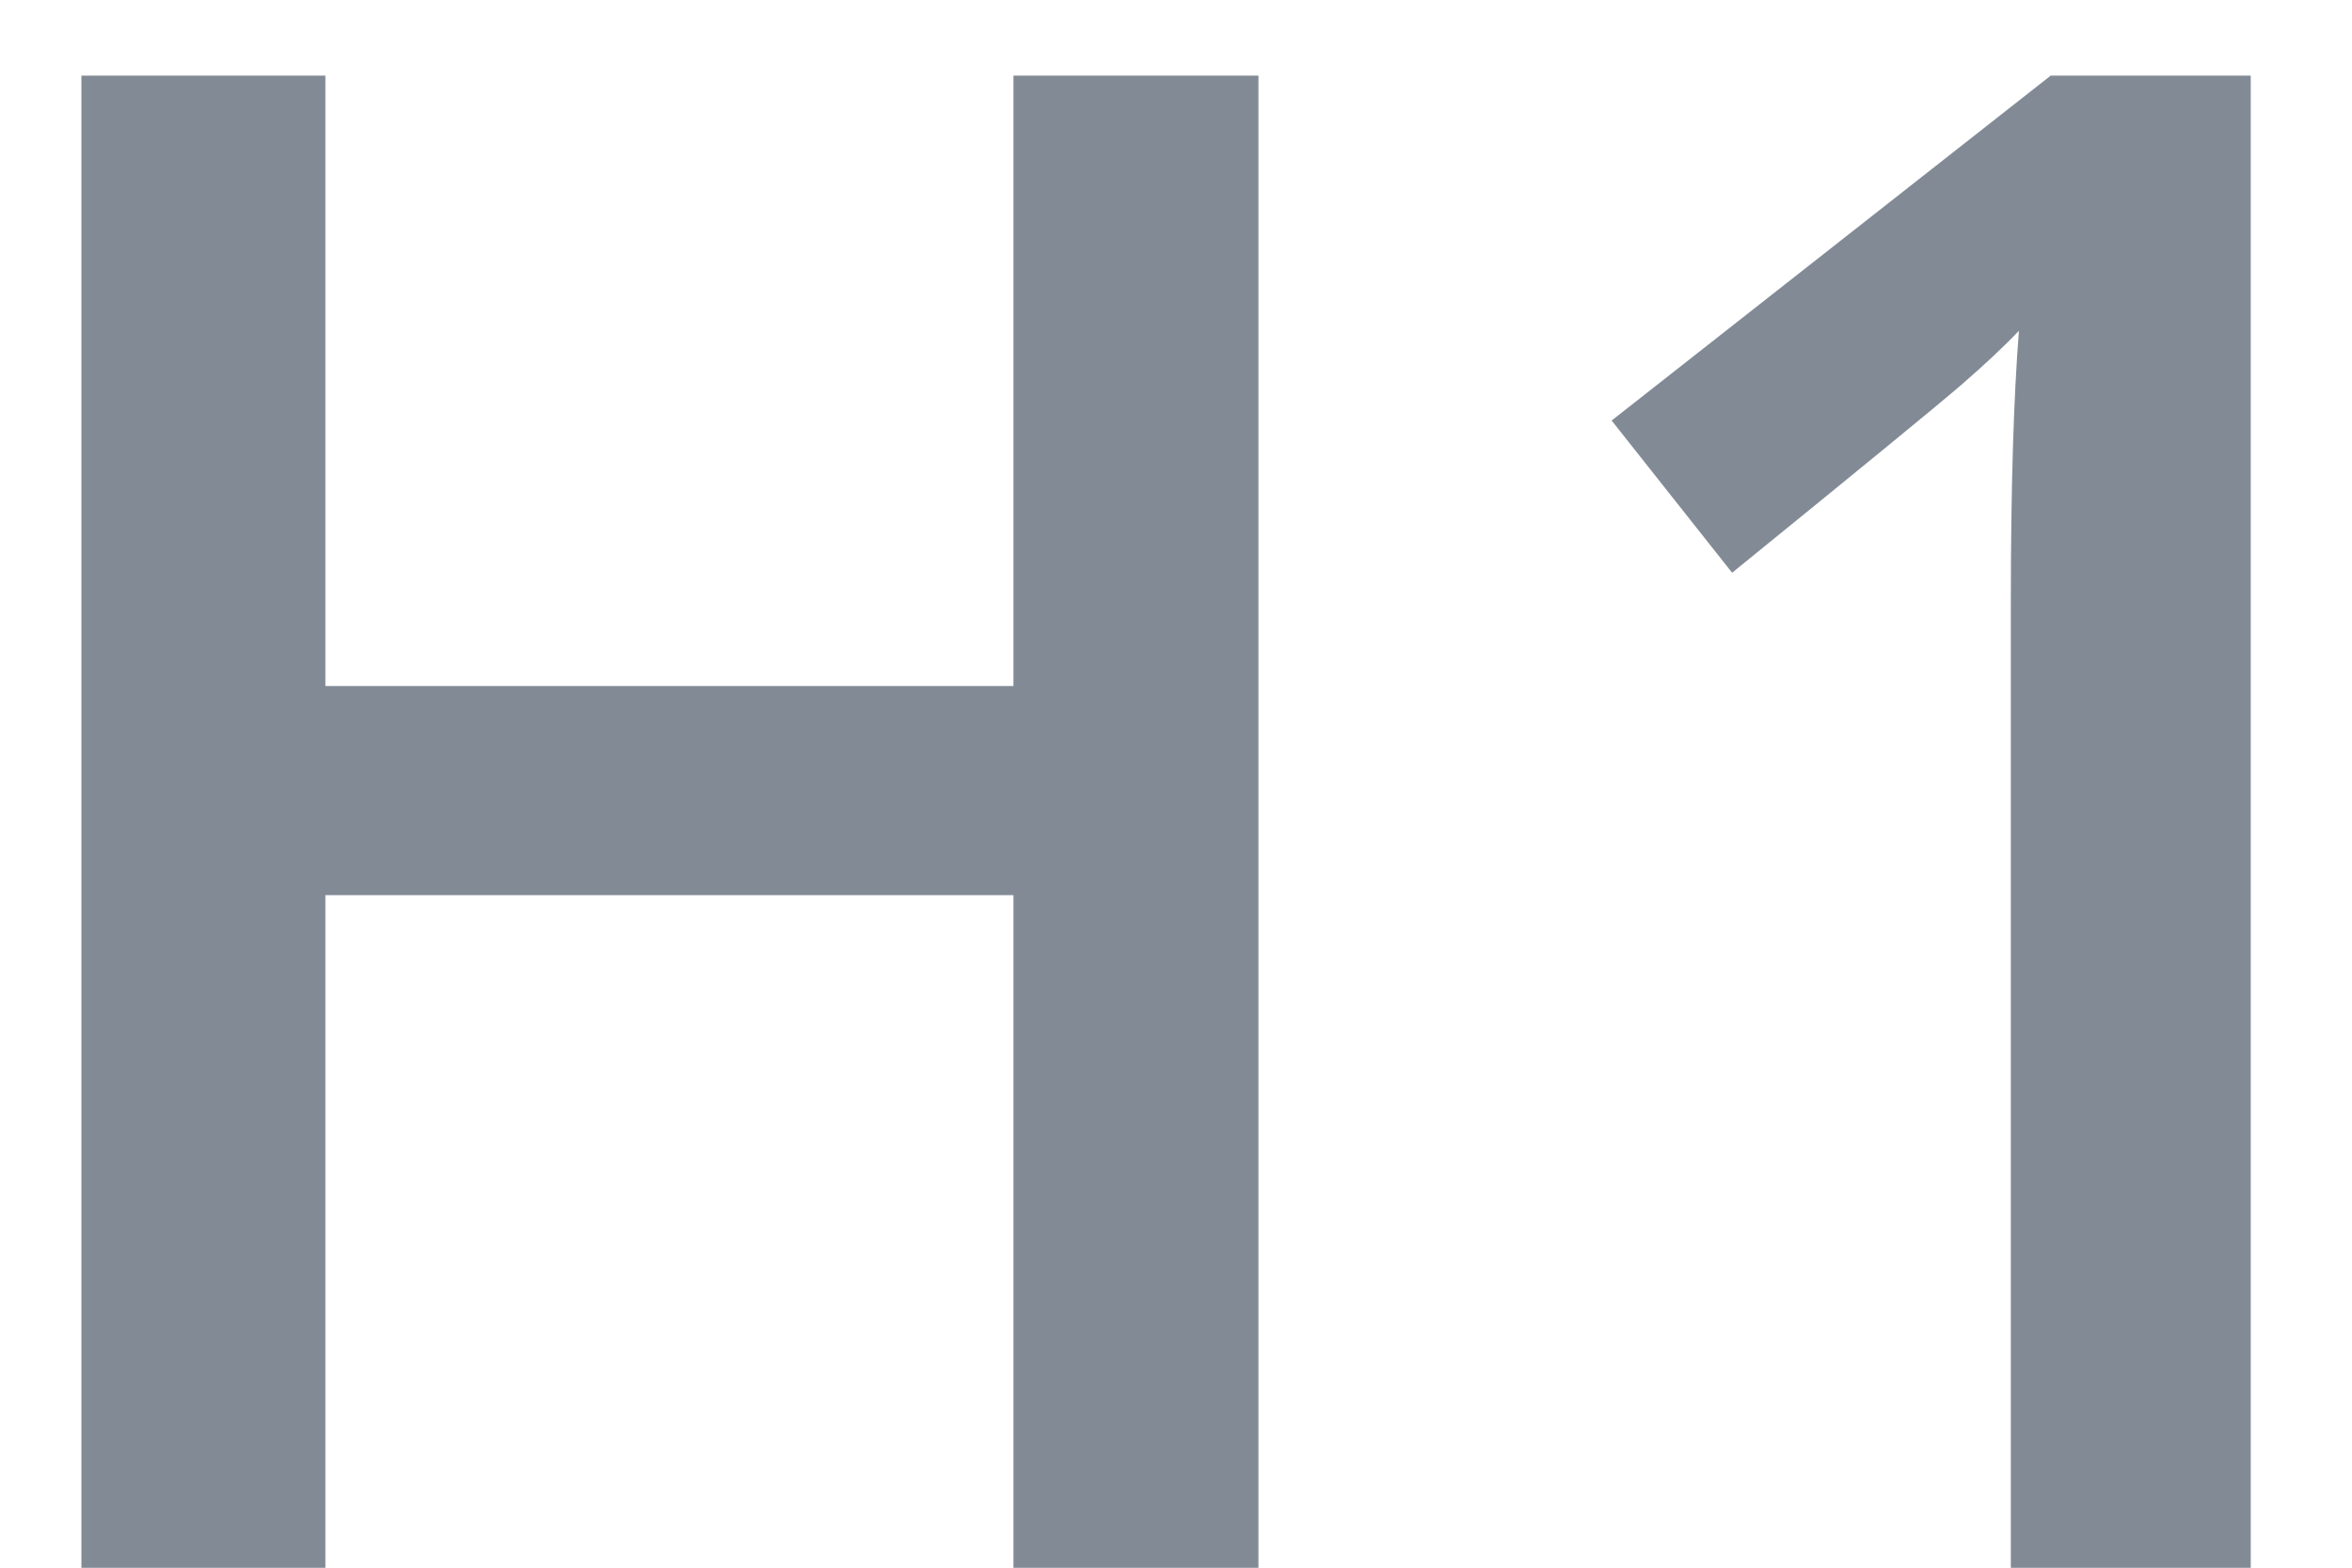
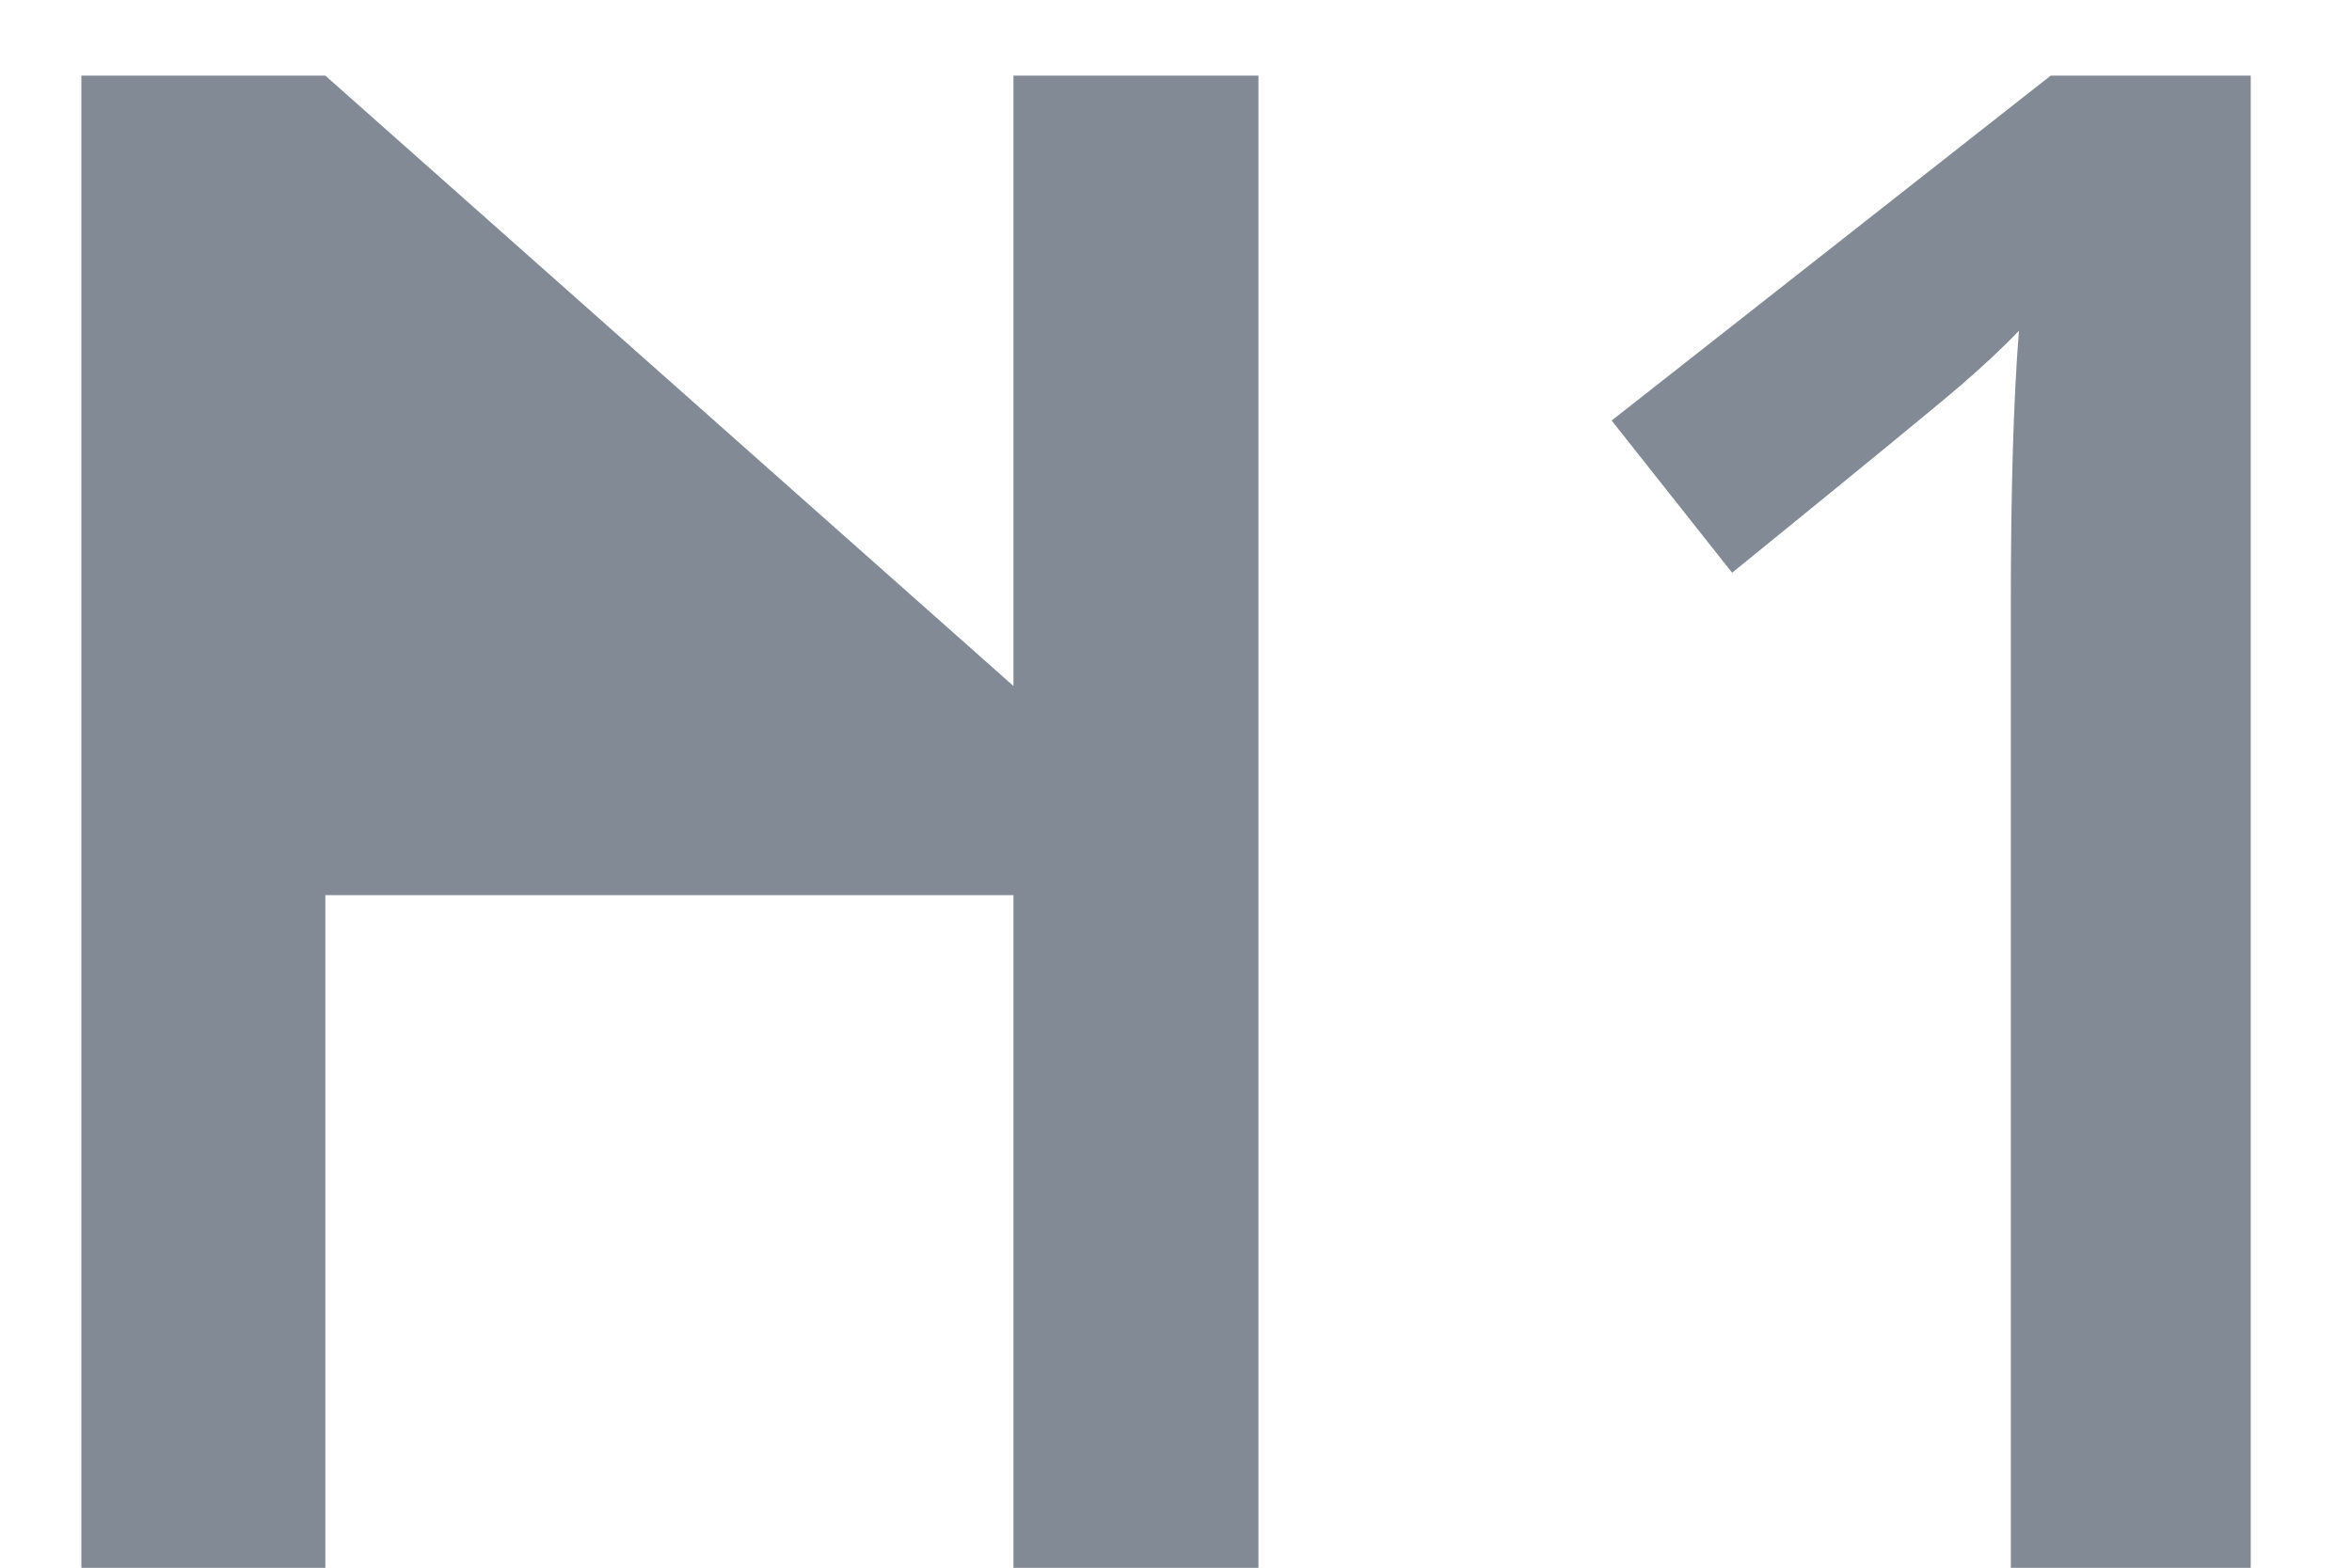
<svg xmlns="http://www.w3.org/2000/svg" width="18px" height="12px" viewBox="0 0 18 12" version="1.1">
  <title>H1</title>
  <desc>Created with Sketch.</desc>
  <g id="Редактор-финал" stroke="none" stroke-width="1" fill="none" fill-rule="evenodd">
    <g id="01_Редактирование" transform="translate(-1027, -1611)" fill="#828B95">
      <g id="Панелька" transform="translate(589, 1596)">
-         <path d="M447.631,27.001 L445.756,27.001 L445.756,21.852 L440.49,21.852 L440.49,27.001 L438.623,27.001 L438.623,15.579 L440.49,15.579 L440.49,20.251 L445.756,20.251 L445.756,15.579 L447.631,15.579 L447.631,27.001 Z M455.225,27.001 L453.389,27.001 L453.389,19.626 C453.389,18.746 453.41,18.048 453.451,17.532 C453.332,17.657 453.184,17.795 453.01,17.946 C452.835,18.097 452.251,18.576 451.256,19.384 L450.334,18.219 L453.694,15.579 L455.225,15.579 L455.225,27.001 Z" id="H1" />
+         <path d="M447.631,27.001 L445.756,27.001 L445.756,21.852 L440.49,21.852 L440.49,27.001 L438.623,27.001 L438.623,15.579 L440.49,15.579 L445.756,20.251 L445.756,15.579 L447.631,15.579 L447.631,27.001 Z M455.225,27.001 L453.389,27.001 L453.389,19.626 C453.389,18.746 453.41,18.048 453.451,17.532 C453.332,17.657 453.184,17.795 453.01,17.946 C452.835,18.097 452.251,18.576 451.256,19.384 L450.334,18.219 L453.694,15.579 L455.225,15.579 L455.225,27.001 Z" id="H1" />
      </g>
    </g>
  </g>
</svg>